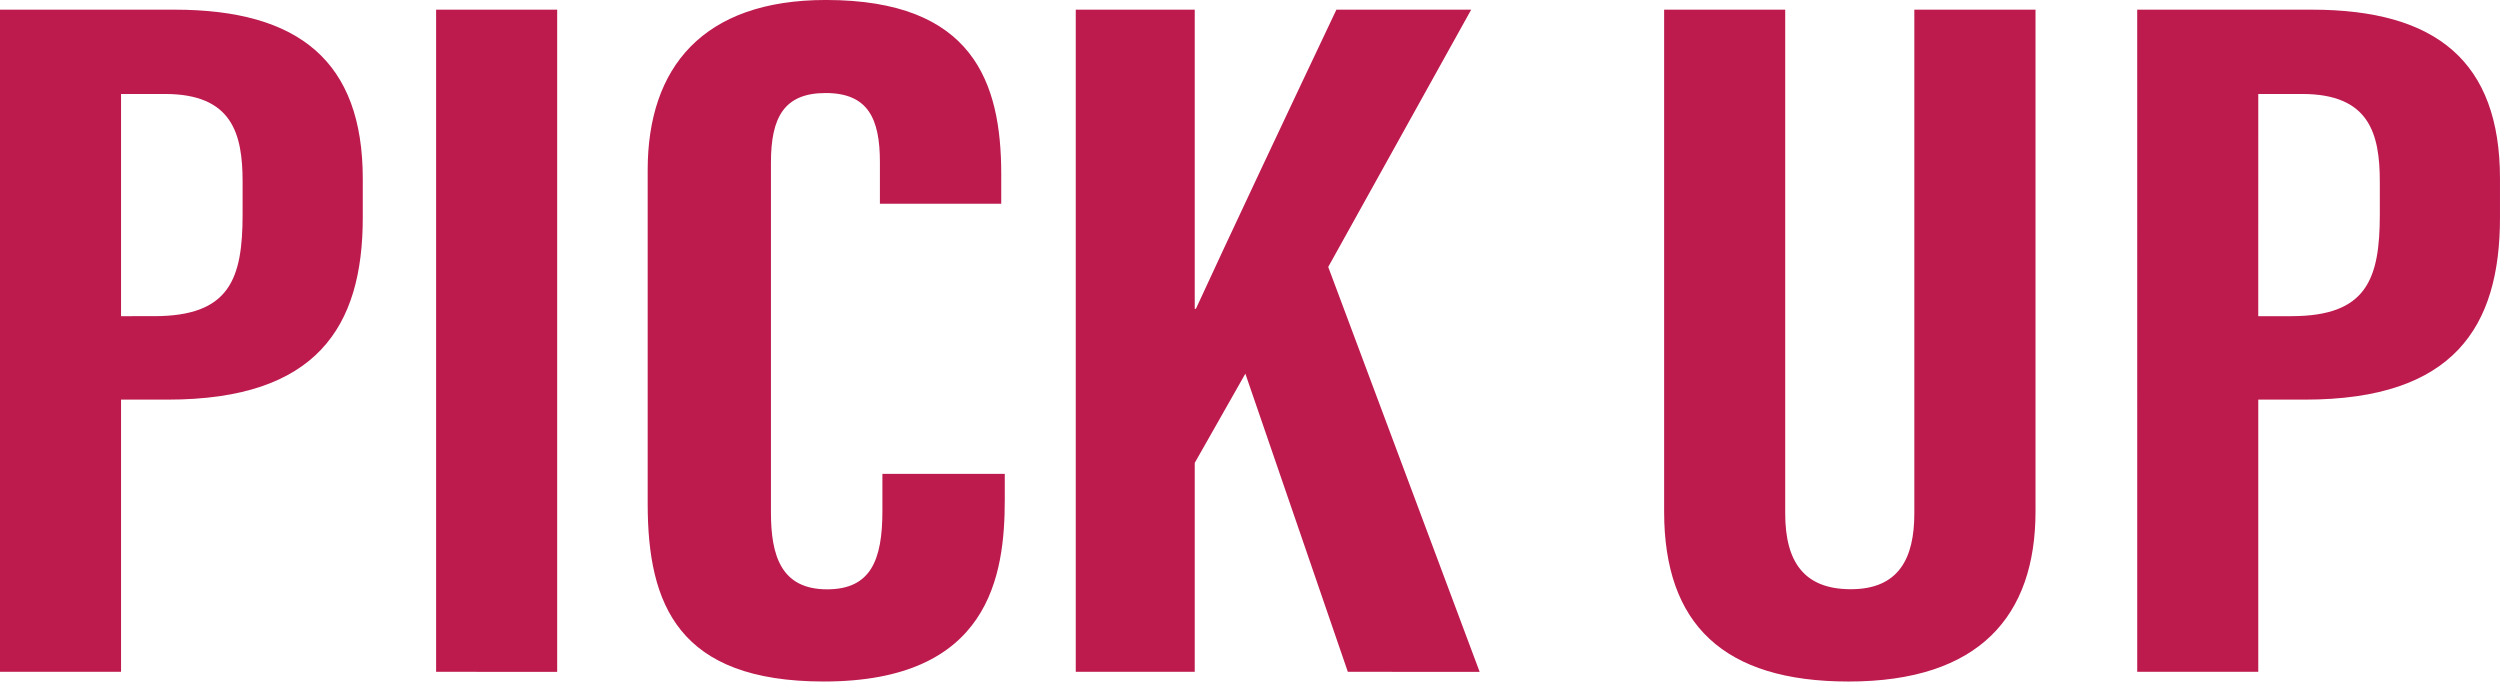
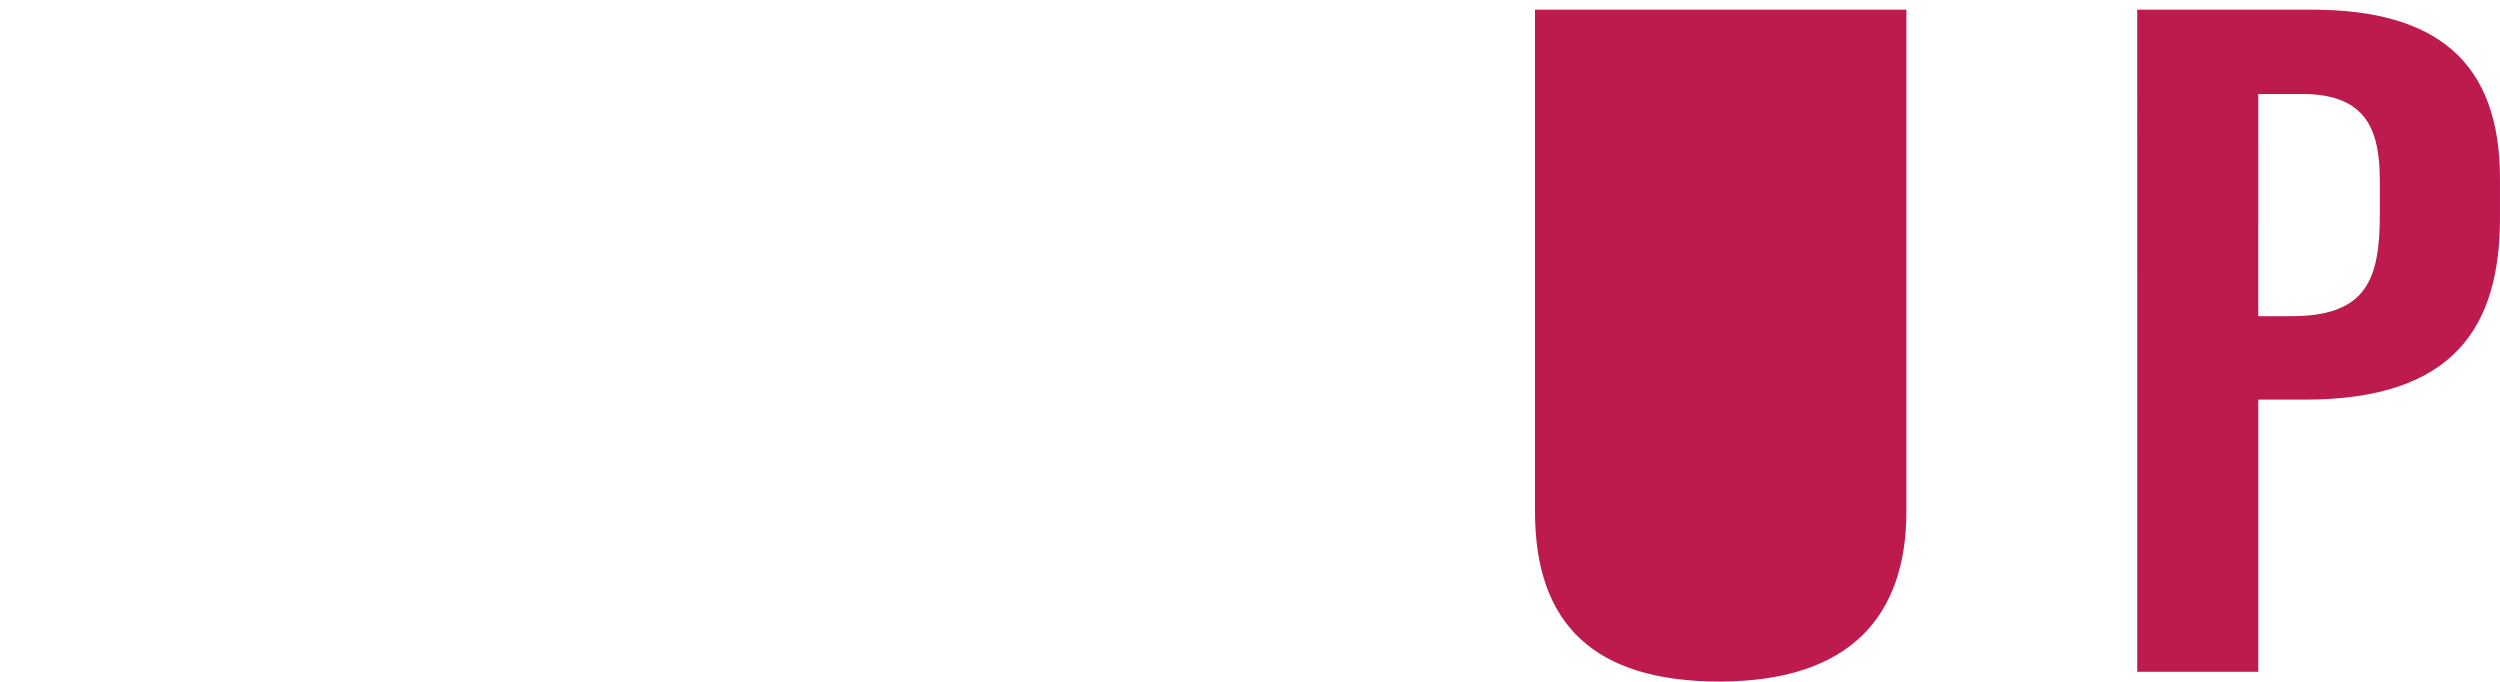
<svg xmlns="http://www.w3.org/2000/svg" id="レイヤー_1" data-name="レイヤー 1" viewBox="0 0 137.27 37.421">
  <title>看護ピックアップ</title>
-   <path d="M.845,1.383h9.585c6.845,0,10.334,2.853,10.334,9.282v2.142c0,6.001-2.54,9.987-10.705,9.987H7.491V37.741H.845Zm6.646,16.829H9.312c4.144,0,4.854-2.042,4.854-5.59V10.834c0-2.643-.57-4.822-4.263-4.822H7.491Z" transform="translate(-0.845 -0.852)" fill="#bd1a4e" />
-   <path d="M31.438,1.383v36.358H24.791V1.383Z" transform="translate(-0.845 -0.852)" fill="#bd1a4e" />
-   <path d="M56.015,26.87v1.417c0,4.158-.82,9.985-9.934,9.985-7.982,0-9.673-4.208-9.673-9.756V10.183c0-5.61,3.017-9.332,9.786-9.332,8.083,0,9.627,4.52,9.627,9.558v1.628H49.159V9.752c0-2.416-.671-3.792-2.98-3.792-2.27,0-3.003,1.323-3.003,3.811V28.996c0,2.371.561,4.215,3.083,4.215,2.399,0,3.037-1.602,3.037-4.307V26.87Z" transform="translate(-0.845 -0.852)" fill="#bd1a4e" />
-   <path d="M59.913,1.383h6.533V17.807h.064c1.651-3.595,5.341-11.421,7.714-16.424H81.625l-7.85,14.127,8.314,22.231H74.852l-5.627-16.371L66.446,26.267V37.741h-6.533Z" transform="translate(-0.845 -0.852)" fill="#bd1a4e" />
-   <path d="M98.867,1.383V29.039c0,2.655,1.029,4.166,3.602,4.166,2.637,0,3.488-1.698,3.488-4.16V1.383h6.654V28.93c0,5.736-3.074,9.343-10.264,9.343-6.85,0-10.128-3.127-10.128-9.323V1.383Z" transform="translate(-0.845 -0.852)" fill="#bd1a4e" />
+   <path d="M98.867,1.383V29.039V1.383h6.654V28.93c0,5.736-3.074,9.343-10.264,9.343-6.85,0-10.128-3.127-10.128-9.323V1.383Z" transform="translate(-0.845 -0.852)" fill="#bd1a4e" />
  <path d="M118.195,1.383h9.585c6.845,0,10.334,2.853,10.334,9.282v2.142c0,6.001-2.54,9.987-10.705,9.987H124.842V37.741h-6.646Zm6.646,16.829h1.821c4.144,0,4.854-2.042,4.854-5.59V10.834c0-2.643-.57-4.822-4.263-4.822H124.842Z" transform="translate(-0.845 -0.852)" fill="#bd1a4e" />
</svg>